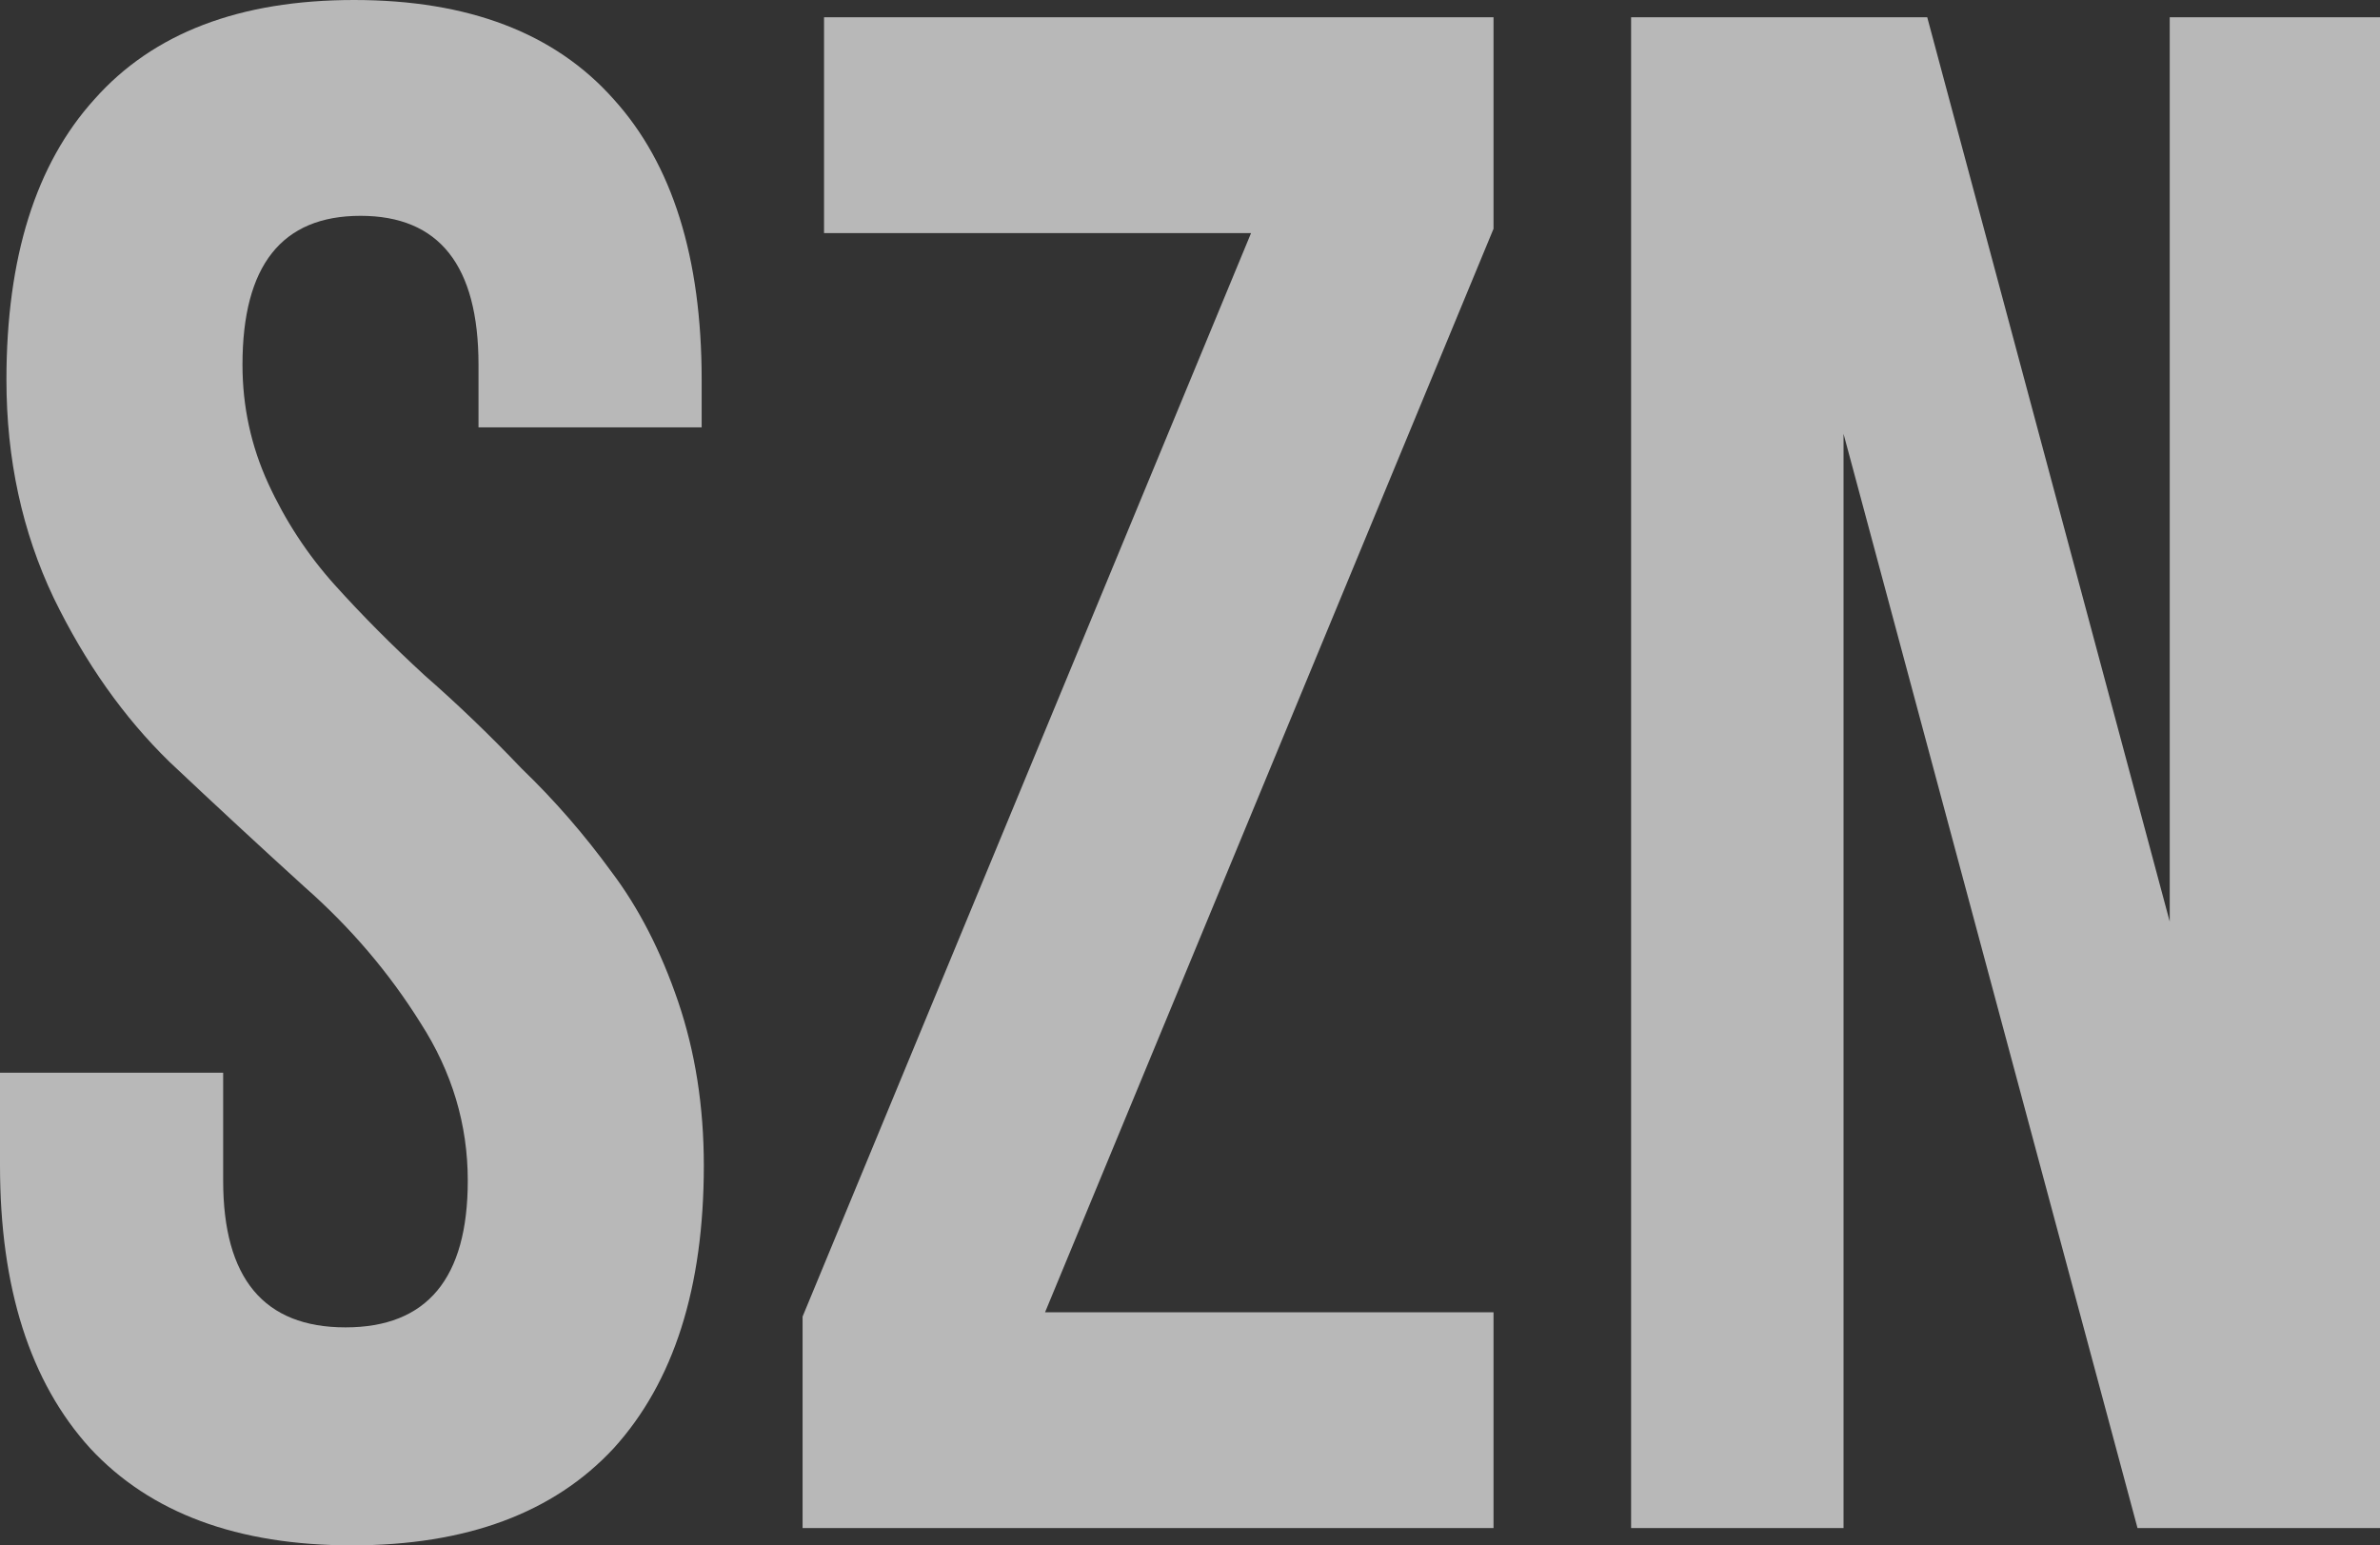
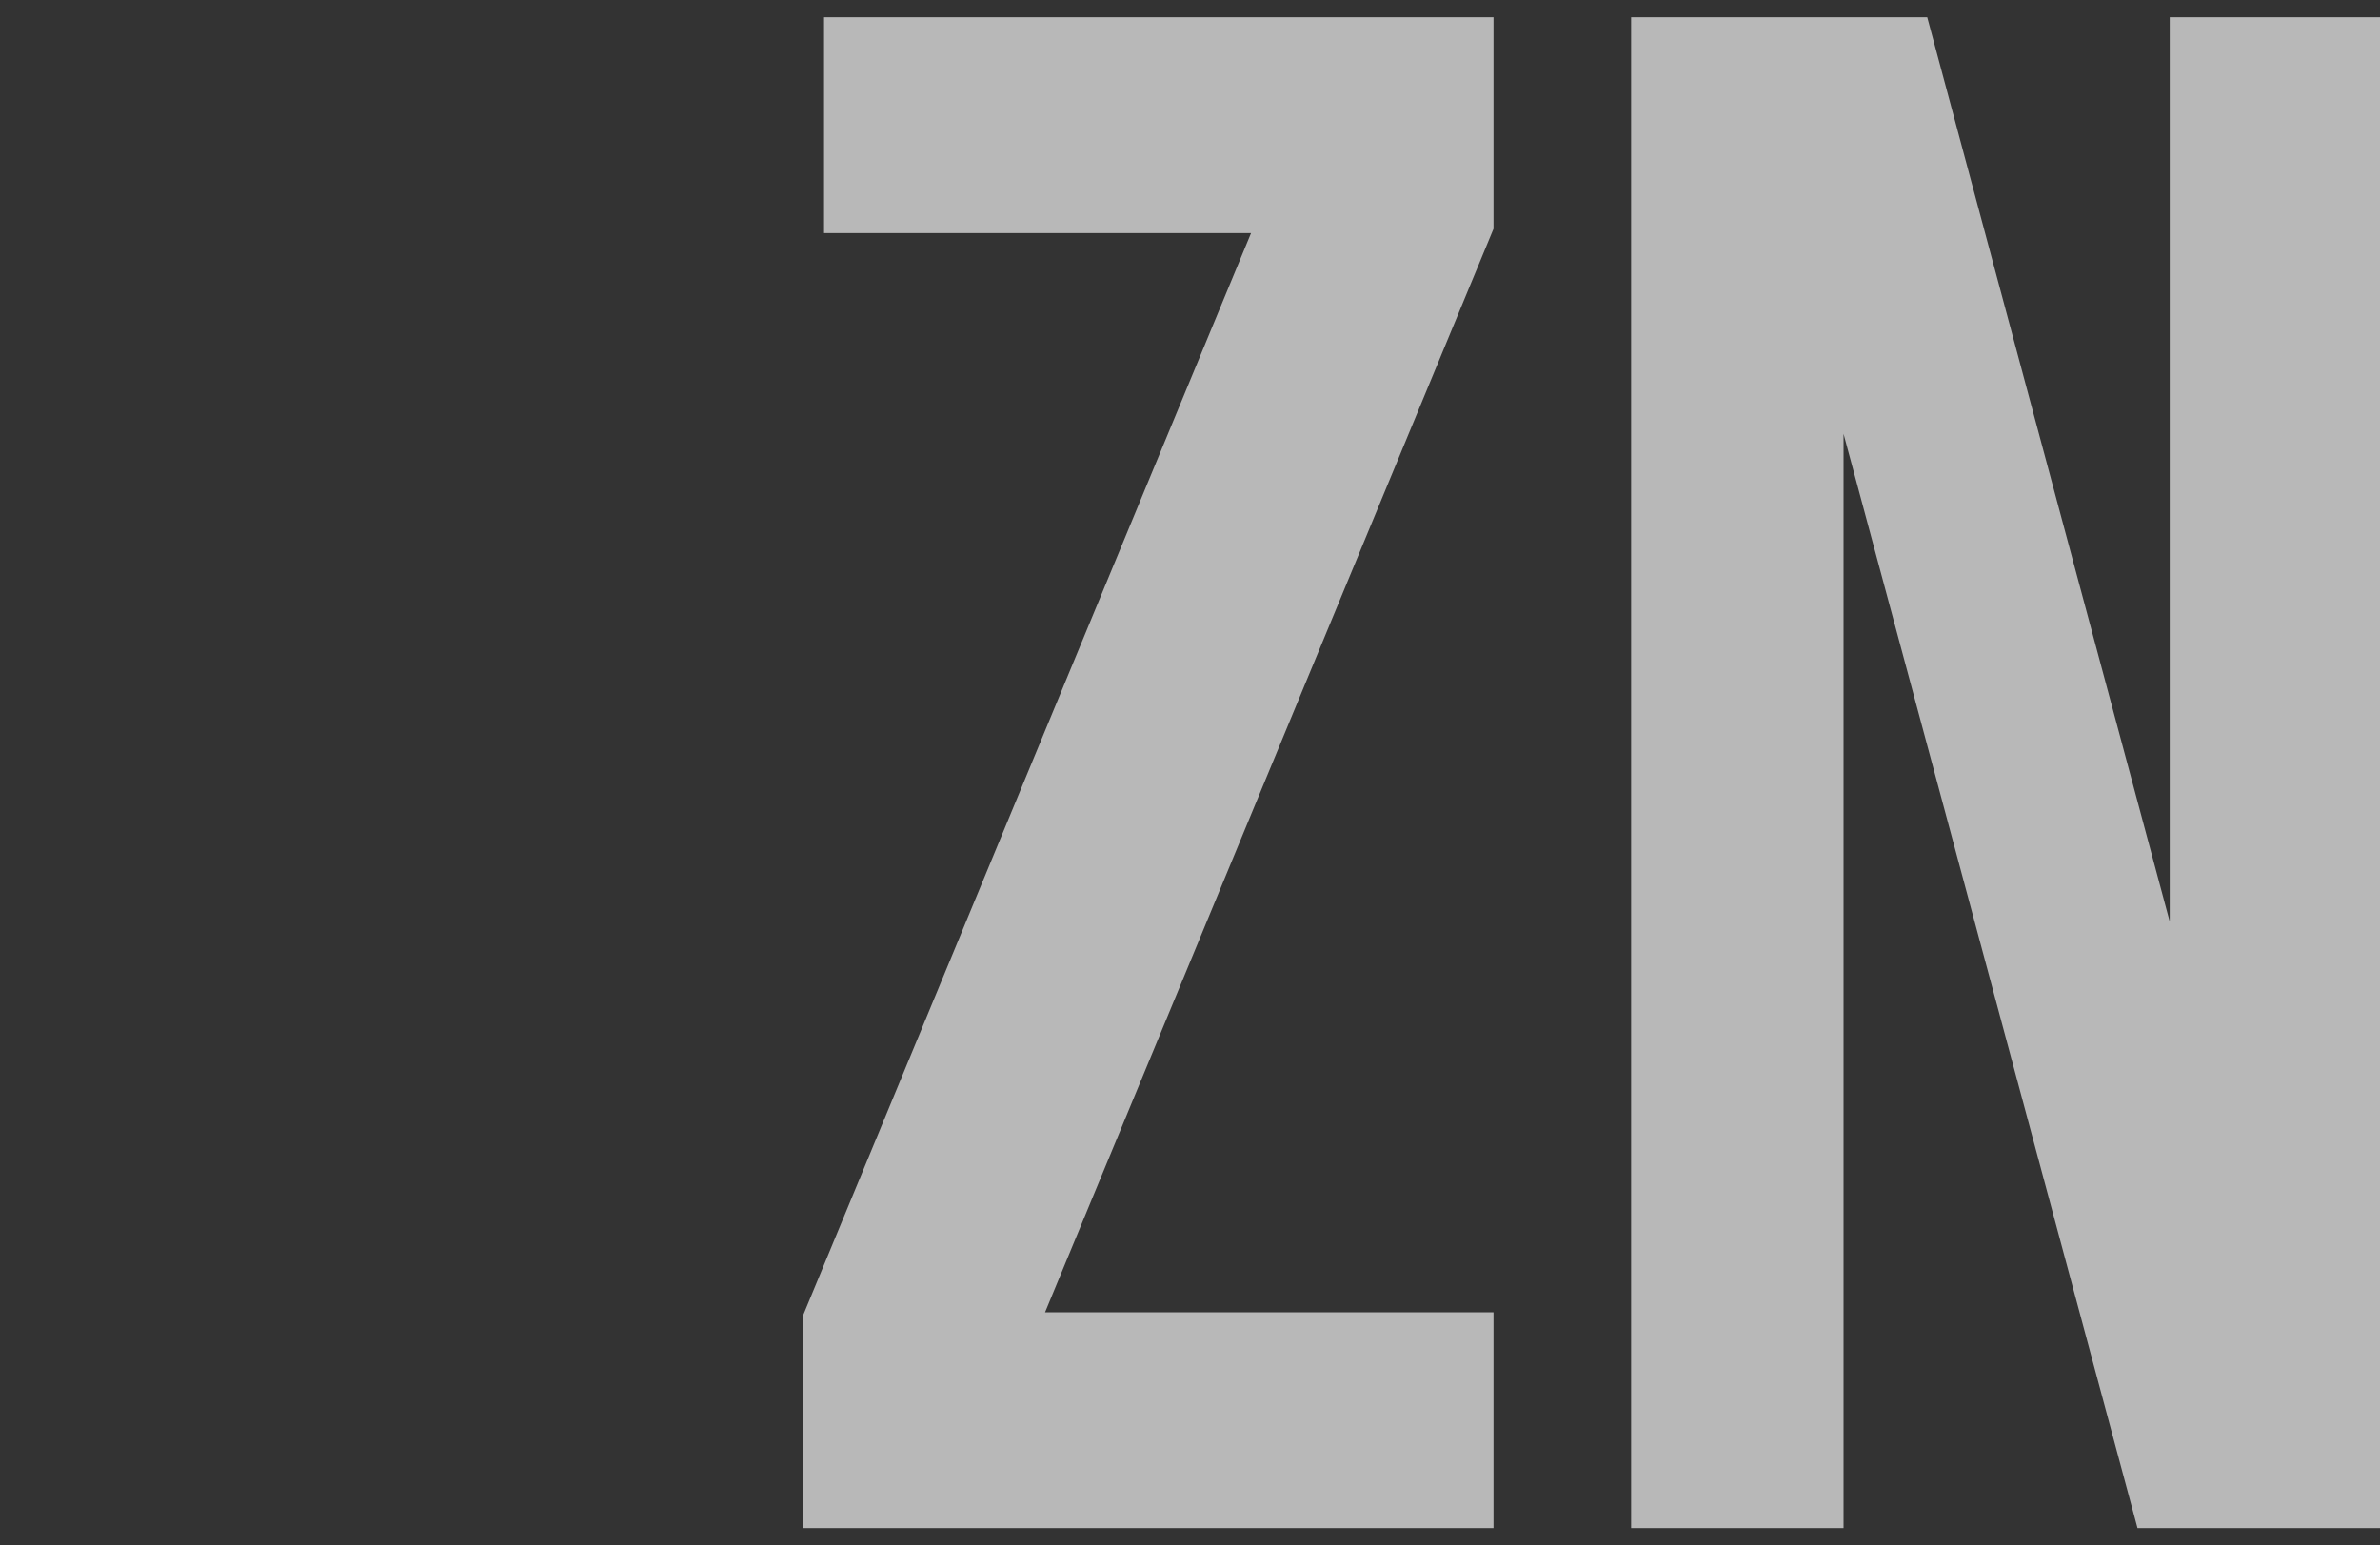
<svg xmlns="http://www.w3.org/2000/svg" width="77" height="50" viewBox="0 0 77 50" fill="none">
  <rect x="0" y="0" width="77" height="50" fill="#333333" stroke="none" />
-   <path d="M0.208 12.29C0.208 8.333 1.157 5.307 3.055 3.212C4.952 1.071 7.752 0 11.455 0C15.157 0 17.957 1.071 19.855 3.212C21.753 5.307 22.701 8.333 22.701 12.29V13.827H15.481V11.802C15.481 8.589 14.209 6.983 11.663 6.983C9.118 6.983 7.845 8.589 7.845 11.802C7.845 13.152 8.123 14.432 8.678 15.643C9.233 16.853 9.951 17.947 10.83 18.925C11.709 19.902 12.681 20.88 13.746 21.858C14.81 22.789 15.852 23.79 16.87 24.86C17.934 25.884 18.906 27.002 19.786 28.212C20.665 29.376 21.382 30.773 21.938 32.402C22.493 34.032 22.771 35.801 22.771 37.709C22.771 41.667 21.799 44.716 19.855 46.858C17.911 48.953 15.088 50 11.385 50C7.683 50 4.86 48.953 2.916 46.858C0.972 44.716 0 41.667 0 37.709V34.707H7.22V38.198C7.22 41.364 8.539 42.947 11.177 42.947C13.815 42.947 15.134 41.364 15.134 38.198C15.134 36.383 14.625 34.683 13.607 33.101C12.589 31.471 11.339 30.005 9.858 28.701C8.423 27.398 6.965 26.047 5.484 24.651C4.003 23.208 2.754 21.439 1.736 19.344C0.717 17.202 0.208 14.851 0.208 12.29Z" fill="white" fill-opacity="0.65" />
  <path d="M26.66 0.559H48.32V7.402L33.811 42.458H48.32V49.441H25.966V42.598L40.475 7.542H26.66V0.559Z" fill="white" fill-opacity="0.65" />
  <path d="M69.155 49.441L59.644 14.036V49.441H52.771V0.559H62.352L70.197 29.818V0.559H77V49.441H69.155Z" fill="white" fill-opacity="0.65" />
</svg>